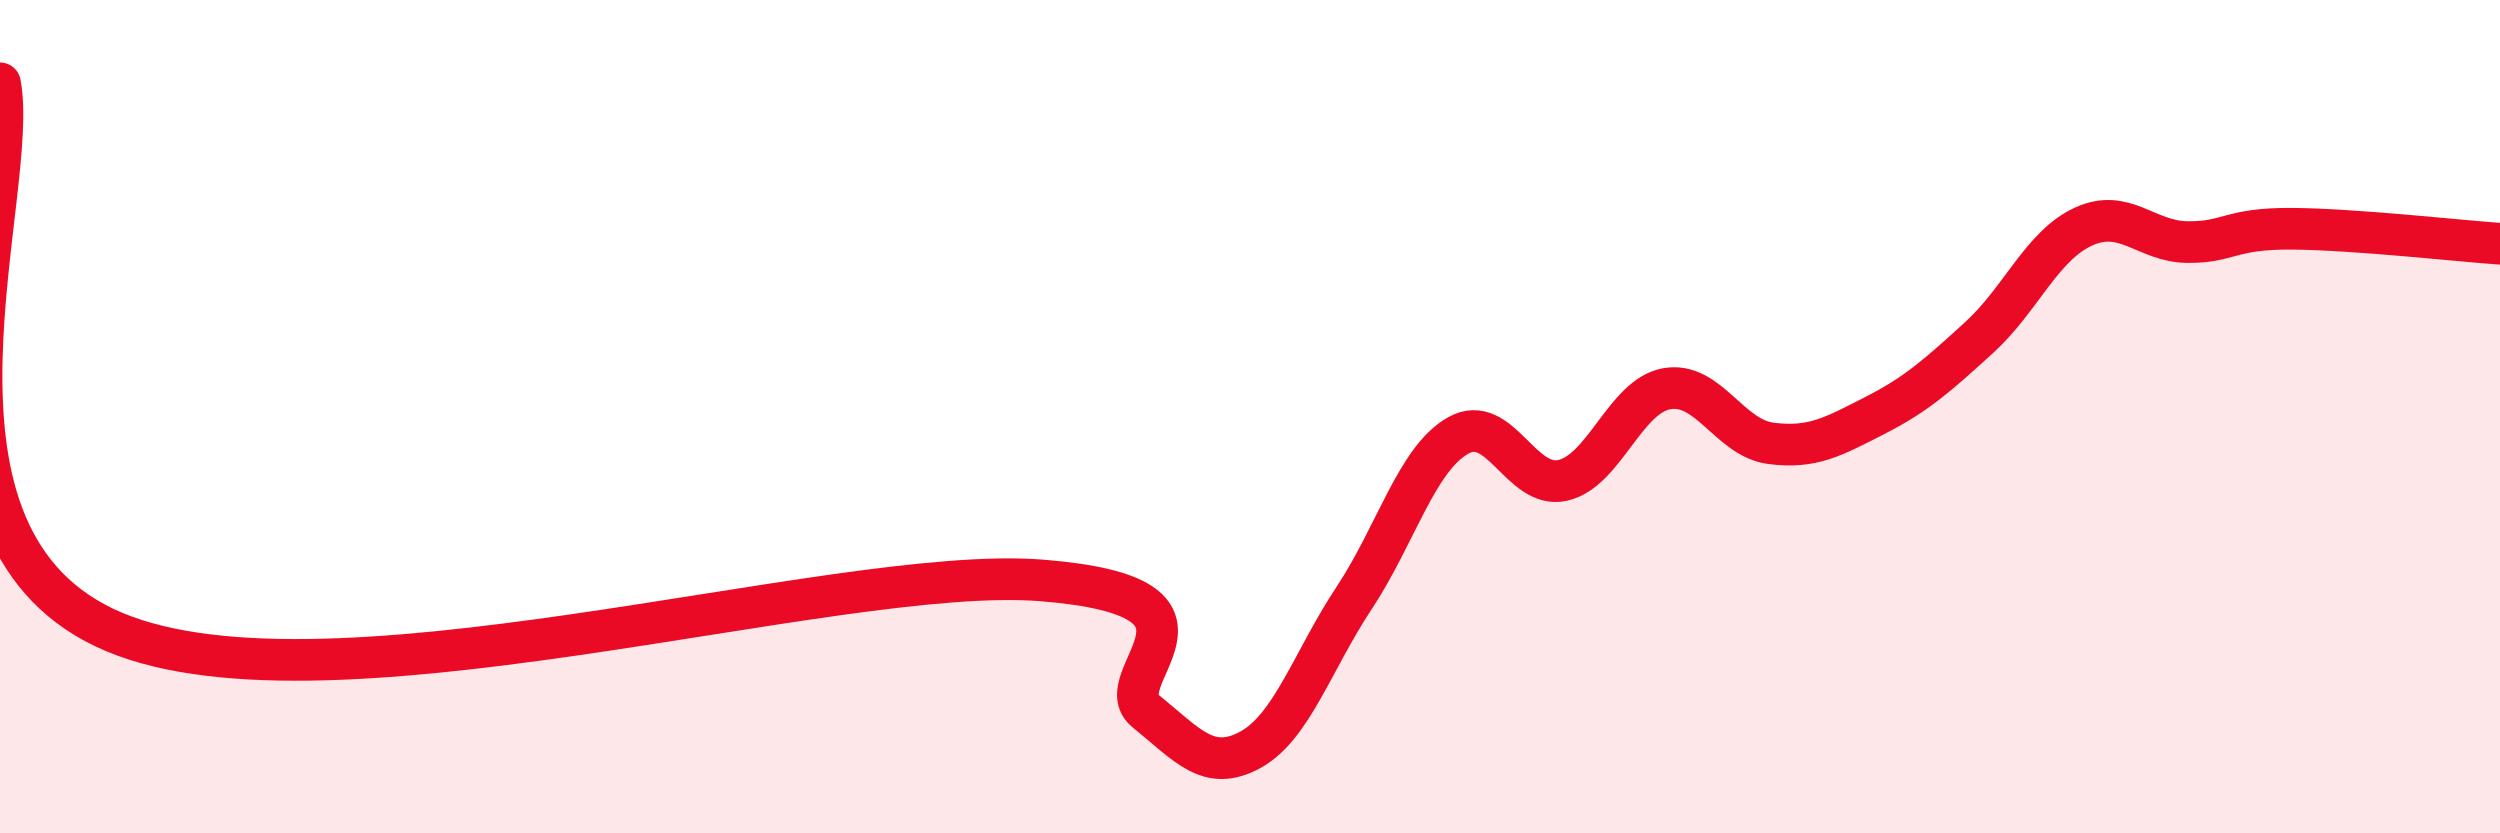
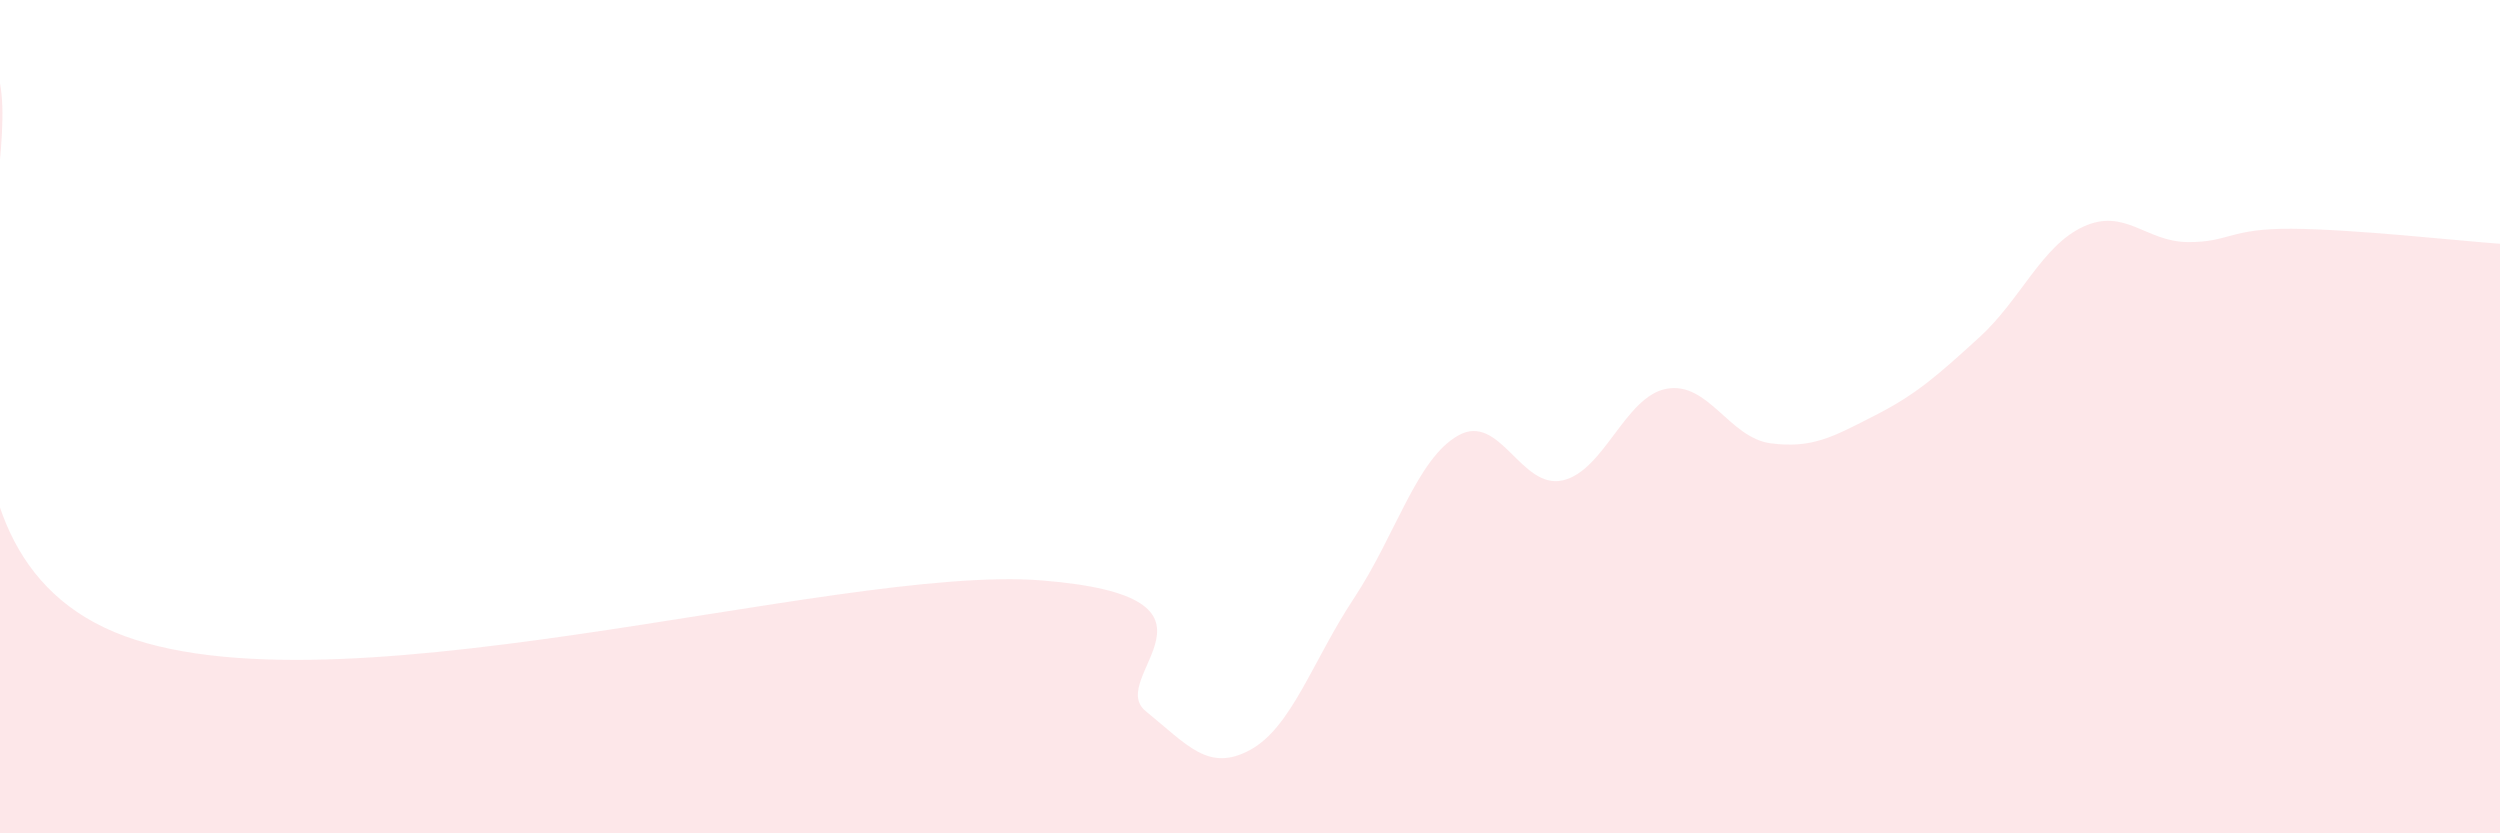
<svg xmlns="http://www.w3.org/2000/svg" width="60" height="20" viewBox="0 0 60 20">
  <path d="M 0,2 C 0.5,4.61 -2.5,12.67 2.5,15.06 C 7.5,17.45 20,13.53 25,13.93 C 30,14.33 26.5,16.26 27.5,17.07 C 28.5,17.88 29,18.54 30,18 C 31,17.46 31.5,15.86 32.5,14.35 C 33.5,12.84 34,11.01 35,10.45 C 36,9.89 36.5,11.75 37.5,11.53 C 38.5,11.31 39,9.51 40,9.33 C 41,9.15 41.5,10.51 42.5,10.64 C 43.5,10.77 44,10.48 45,9.97 C 46,9.46 46.5,9.01 47.5,8.1 C 48.5,7.19 49,5.9 50,5.44 C 51,4.98 51.5,5.8 52.5,5.81 C 53.5,5.82 53.5,5.48 55,5.49 C 56.5,5.5 59,5.78 60,5.85L60 20L0 20Z" fill="#EB0A25" opacity="0.1" stroke-linecap="round" stroke-linejoin="round" />
-   <path d="M 0,2 C 0.5,4.61 -2.5,12.67 2.5,15.06 C 7.5,17.45 20,13.53 25,13.93 C 30,14.33 26.5,16.26 27.5,17.07 C 28.5,17.88 29,18.54 30,18 C 31,17.46 31.5,15.86 32.5,14.35 C 33.5,12.84 34,11.01 35,10.45 C 36,9.89 36.5,11.75 37.5,11.53 C 38.5,11.31 39,9.51 40,9.33 C 41,9.15 41.5,10.51 42.5,10.64 C 43.5,10.77 44,10.48 45,9.97 C 46,9.46 46.5,9.01 47.5,8.1 C 48.5,7.19 49,5.9 50,5.44 C 51,4.98 51.5,5.8 52.5,5.81 C 53.5,5.82 53.5,5.48 55,5.49 C 56.5,5.5 59,5.78 60,5.85" stroke="#EB0A25" stroke-width="1" fill="none" stroke-linecap="round" stroke-linejoin="round" />
</svg>